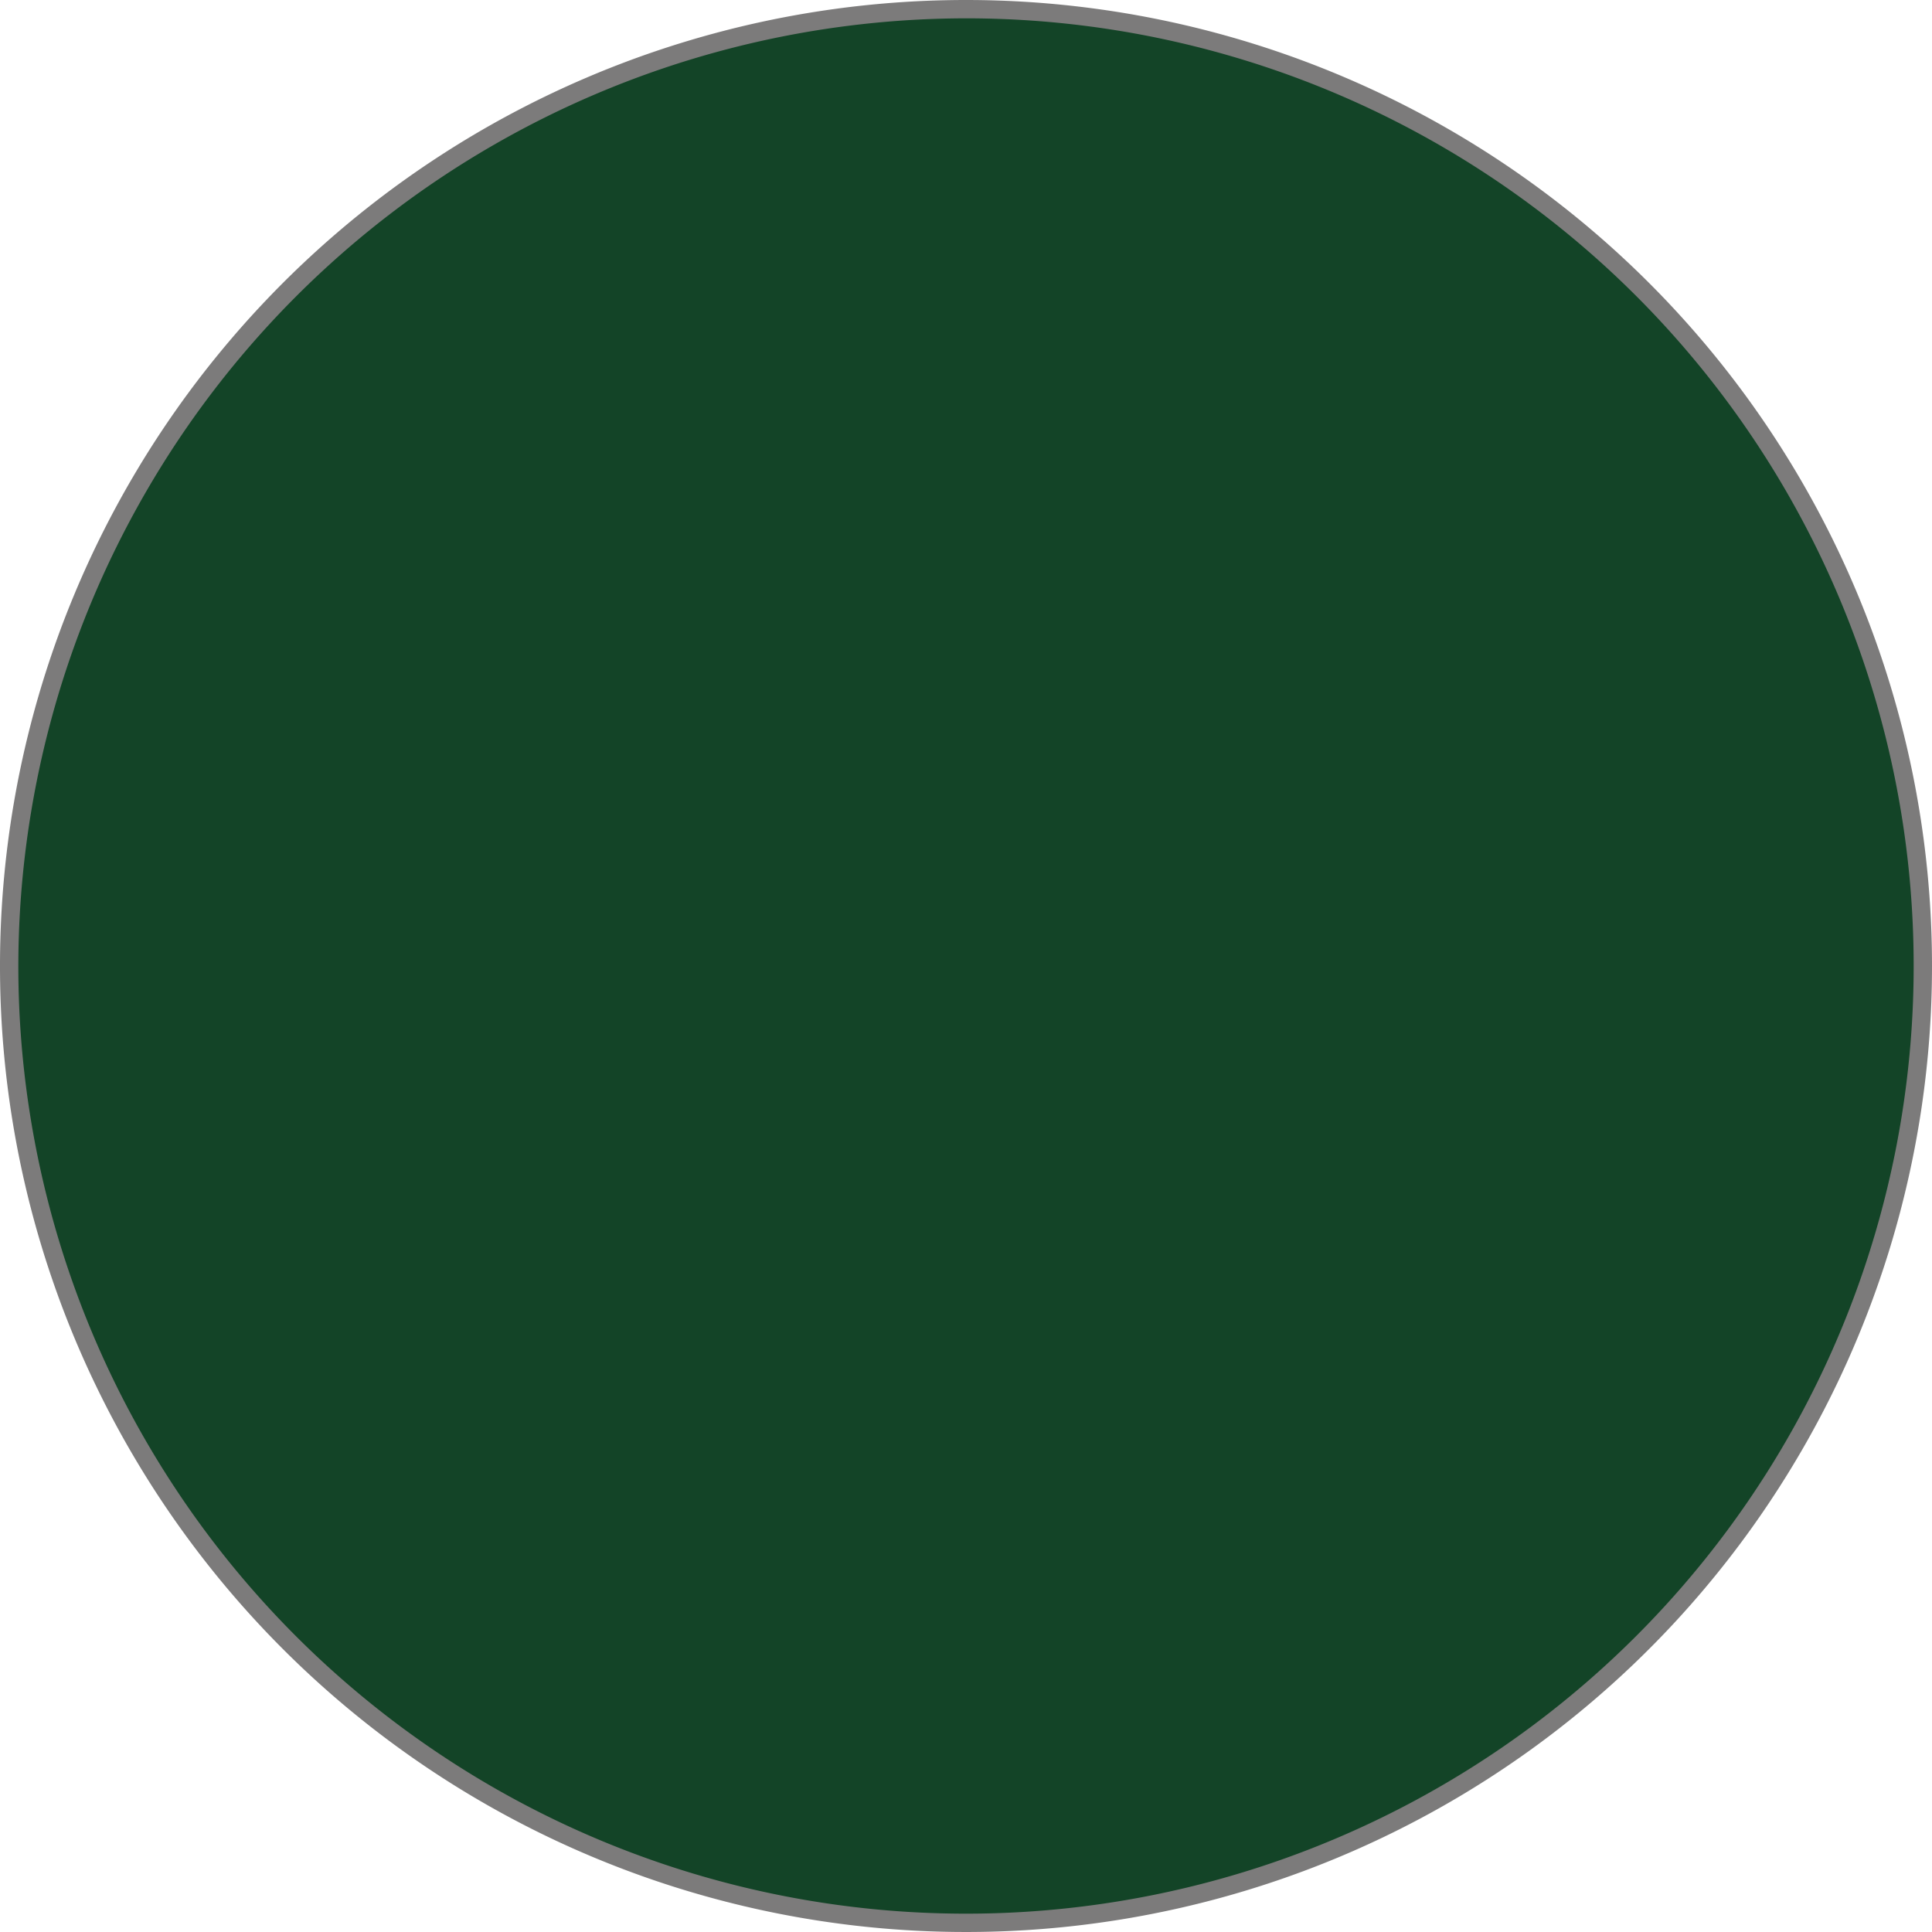
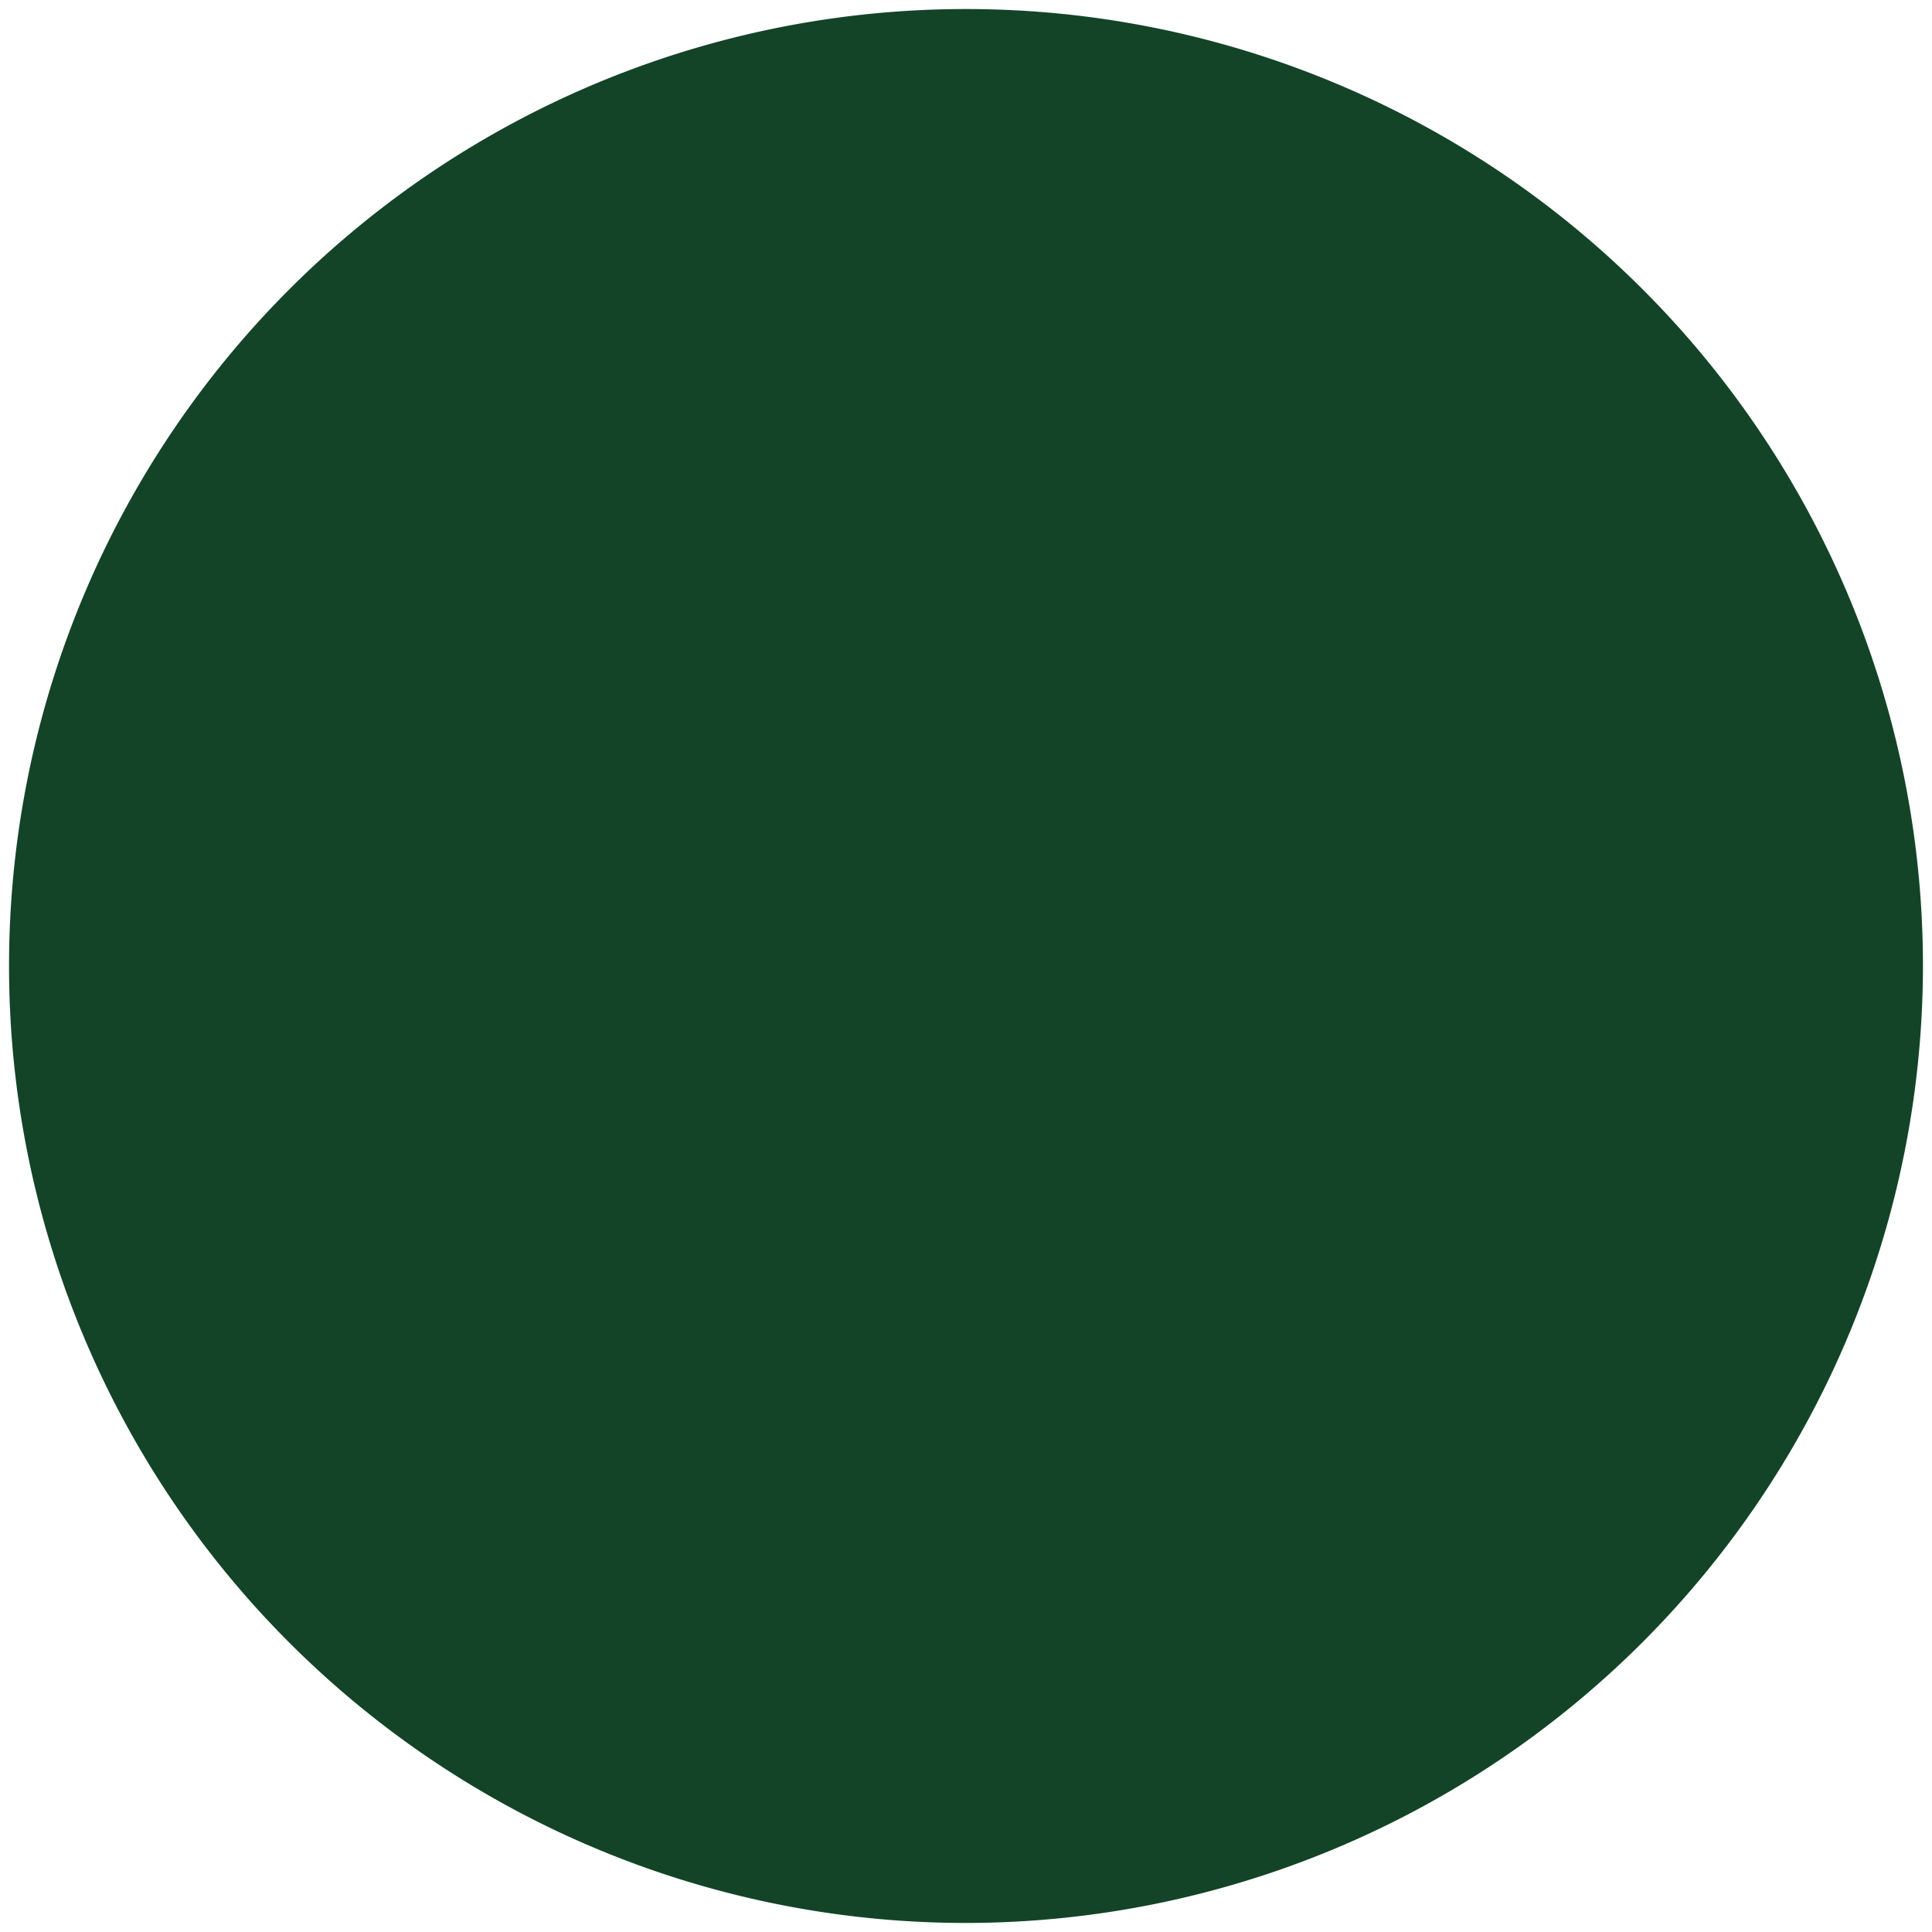
<svg xmlns="http://www.w3.org/2000/svg" data-name="Layer 1" viewBox="0 0 79.06 79.06">
  <path d="M39.53 78.69a39.16 39.16 0 1 1 39.16-39.16 39.2 39.2 0 0 1-39.16 39.16z" fill="#134427" />
-   <path d="M39.53.75A38.78 38.78 0 1 1 .75 39.53 38.83 38.83 0 0 1 39.53.75m0-.75a39.53 39.53 0 1 0 39.53 39.53A39.53 39.53 0 0 0 39.53 0z" fill="#7c7b7b" />
</svg>